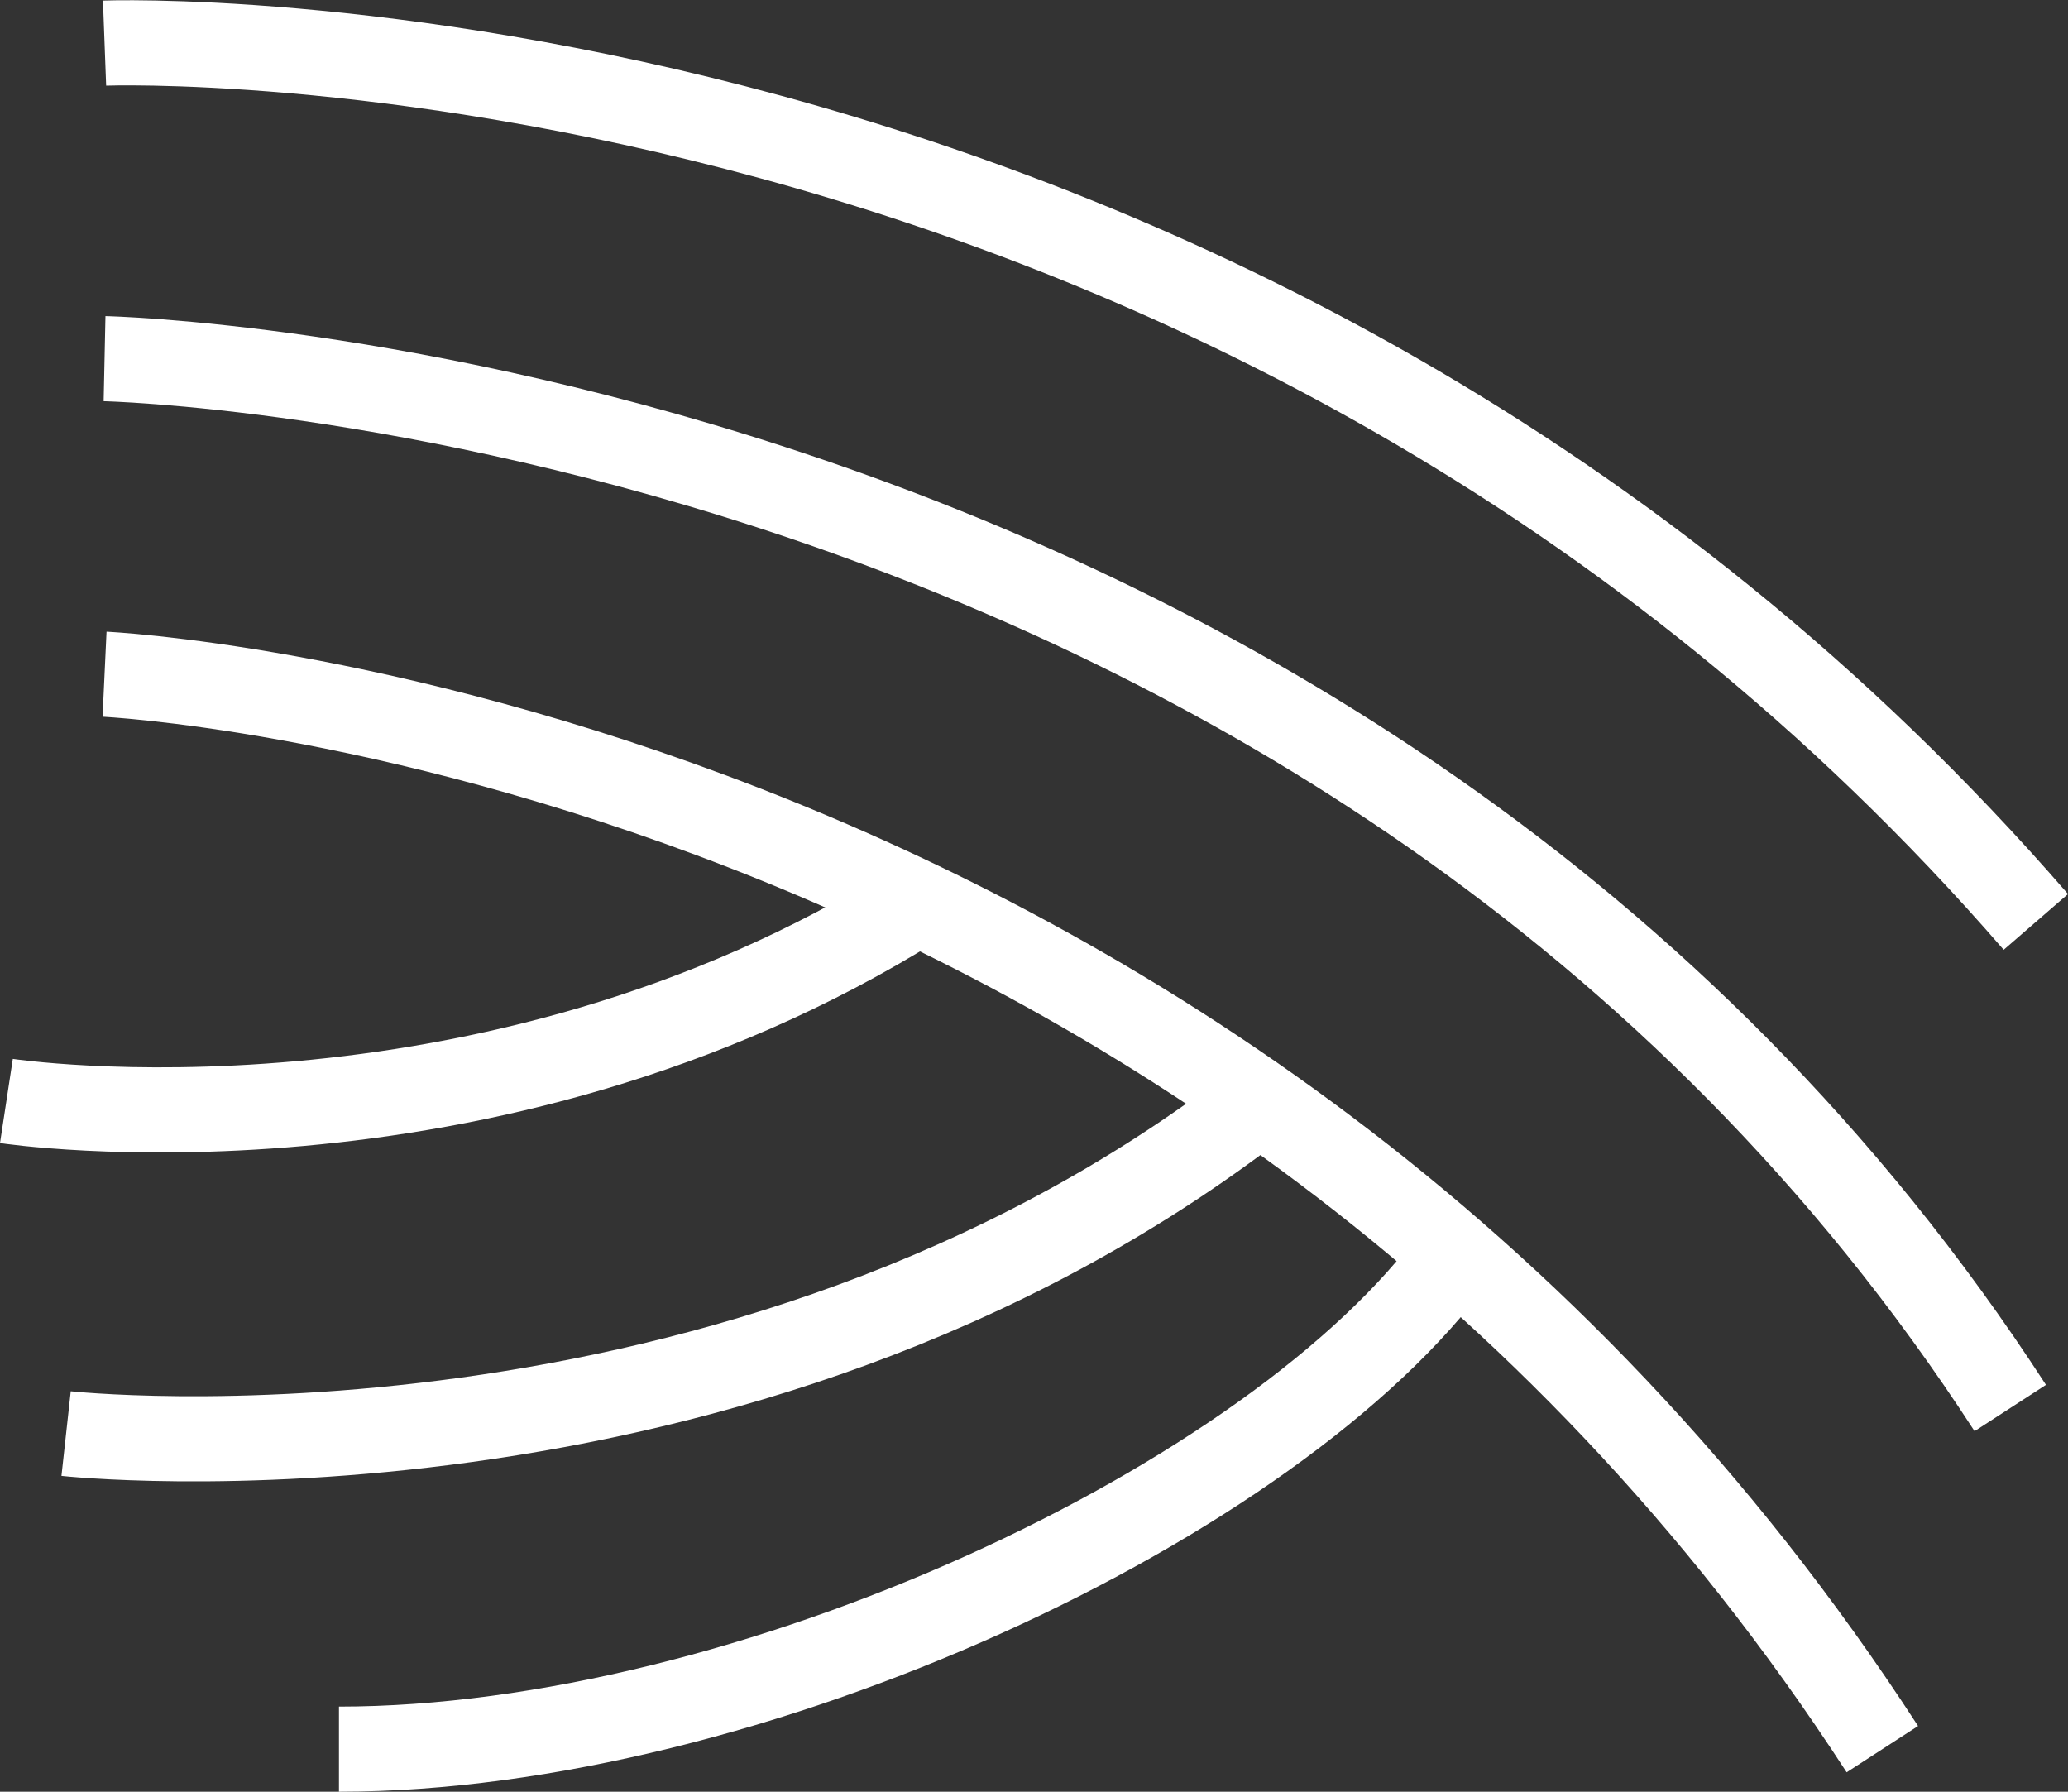
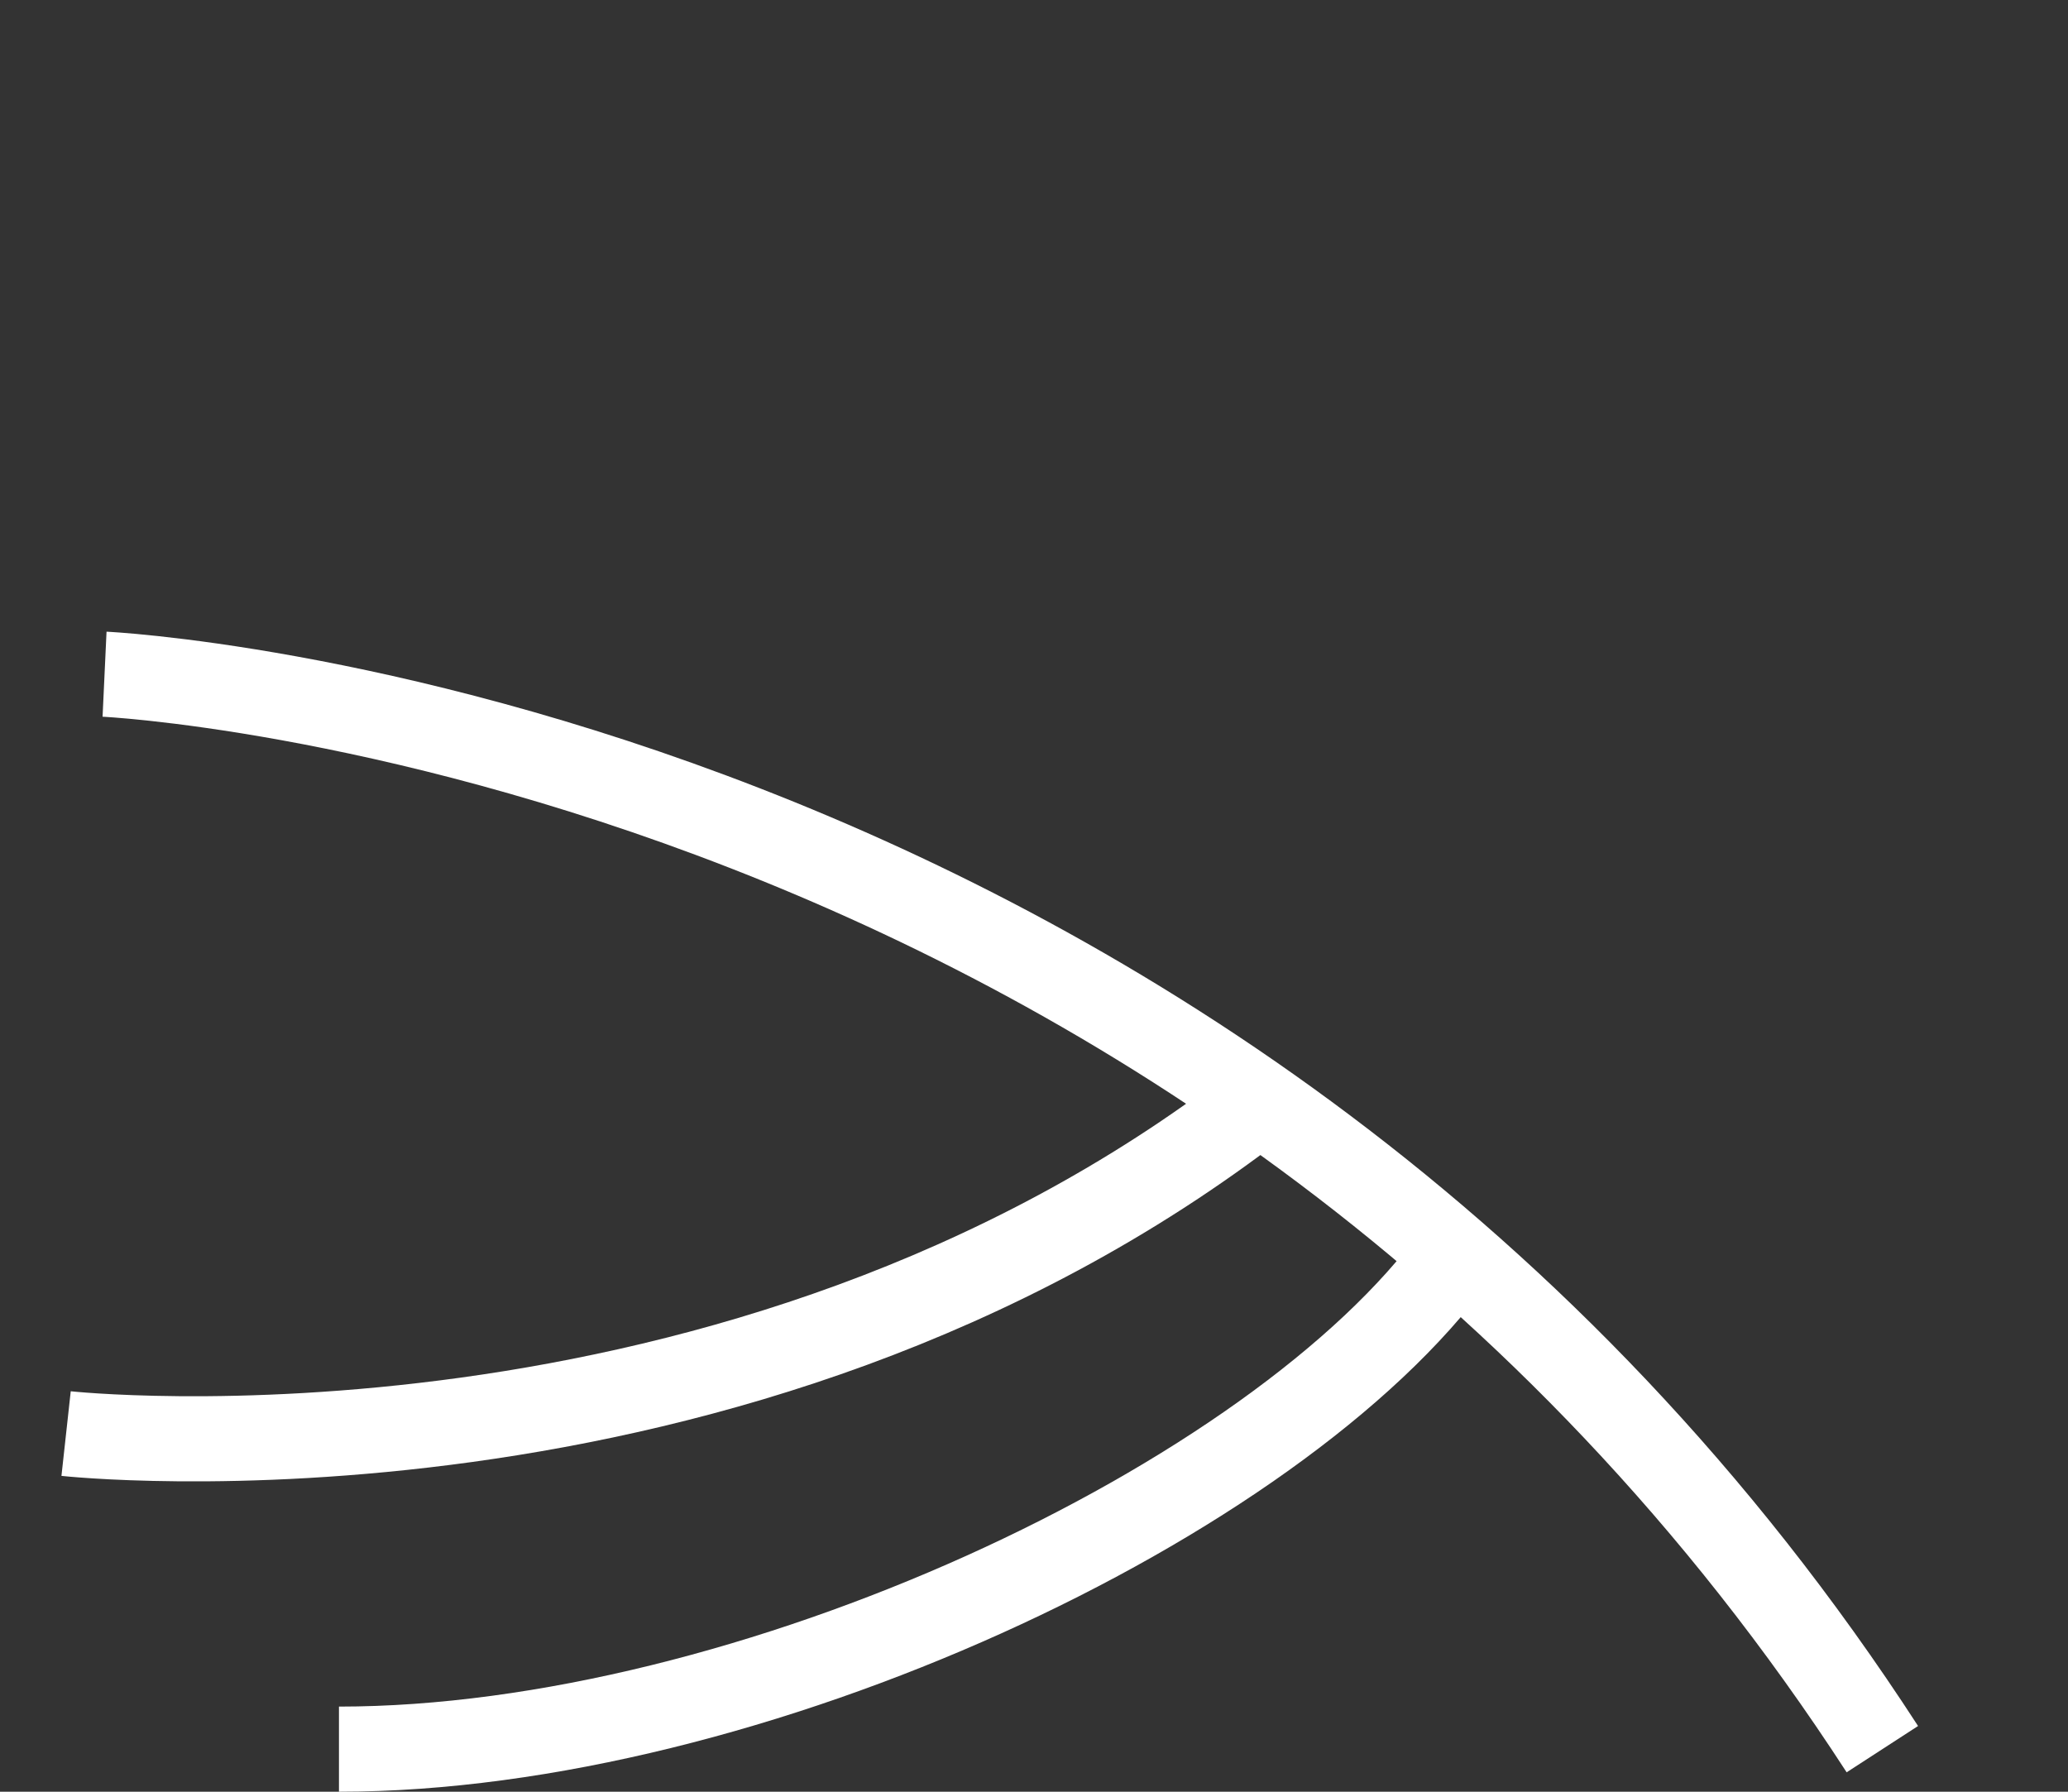
<svg xmlns="http://www.w3.org/2000/svg" width="971.885" height="841.909" viewBox="0 0 971.885 841.909">
  <rect x="0" y="0" width="971.885" height="841.909" fill="#333333" stroke="none" />
  <g id="Grupo_20" data-name="Grupo 20" transform="translate(3.01 20.11)">
-     <path id="Trazado_88" data-name="Trazado 88" d="M5698.062,1979.226s532.459-19.956,907.636,412.94" transform="translate(-5651.936 -1979.084)" fill="none" stroke="#fff" stroke-miterlimit="10" stroke-width="40" />
-     <path id="Trazado_89" data-name="Trazado 89" d="M5698.062,2016.119s583.975,12.423,895.613,493.087" transform="translate(-5651.936 -1867.703)" fill="none" stroke="#fff" stroke-miterlimit="10" stroke-width="40" />
    <path id="Trazado_90" data-name="Trazado 90" d="M5698.062,2053.119s523.863,24.446,835.5,505.11" transform="translate(-5651.936 -1756.43)" fill="none" stroke="#fff" stroke-miterlimit="10" stroke-width="40" />
-     <path id="Trazado_93" data-name="Trazado 93" d="M5686.55,2172.991s225.1,34.263,428.231-93.052" transform="translate(-5686.55 -1675.767)" fill="none" stroke="#fff" stroke-miterlimit="10" stroke-width="40" />
    <path id="Trazado_94" data-name="Trazado 94" d="M5693.55,2258.968s315.1,34.584,560.875-155.647" transform="translate(-5665.498 -1605.455)" fill="none" stroke="#fff" stroke-miterlimit="10" stroke-width="40" />
    <path id="Trazado_95" data-name="Trazado 95" d="M6250.521,2121.163c-84.155,116.214-332.615,232.429-524.97,232.429" transform="translate(-5569.262 -1551.793)" fill="none" stroke="#fff" stroke-miterlimit="10" stroke-width="40" />
  </g>
</svg>